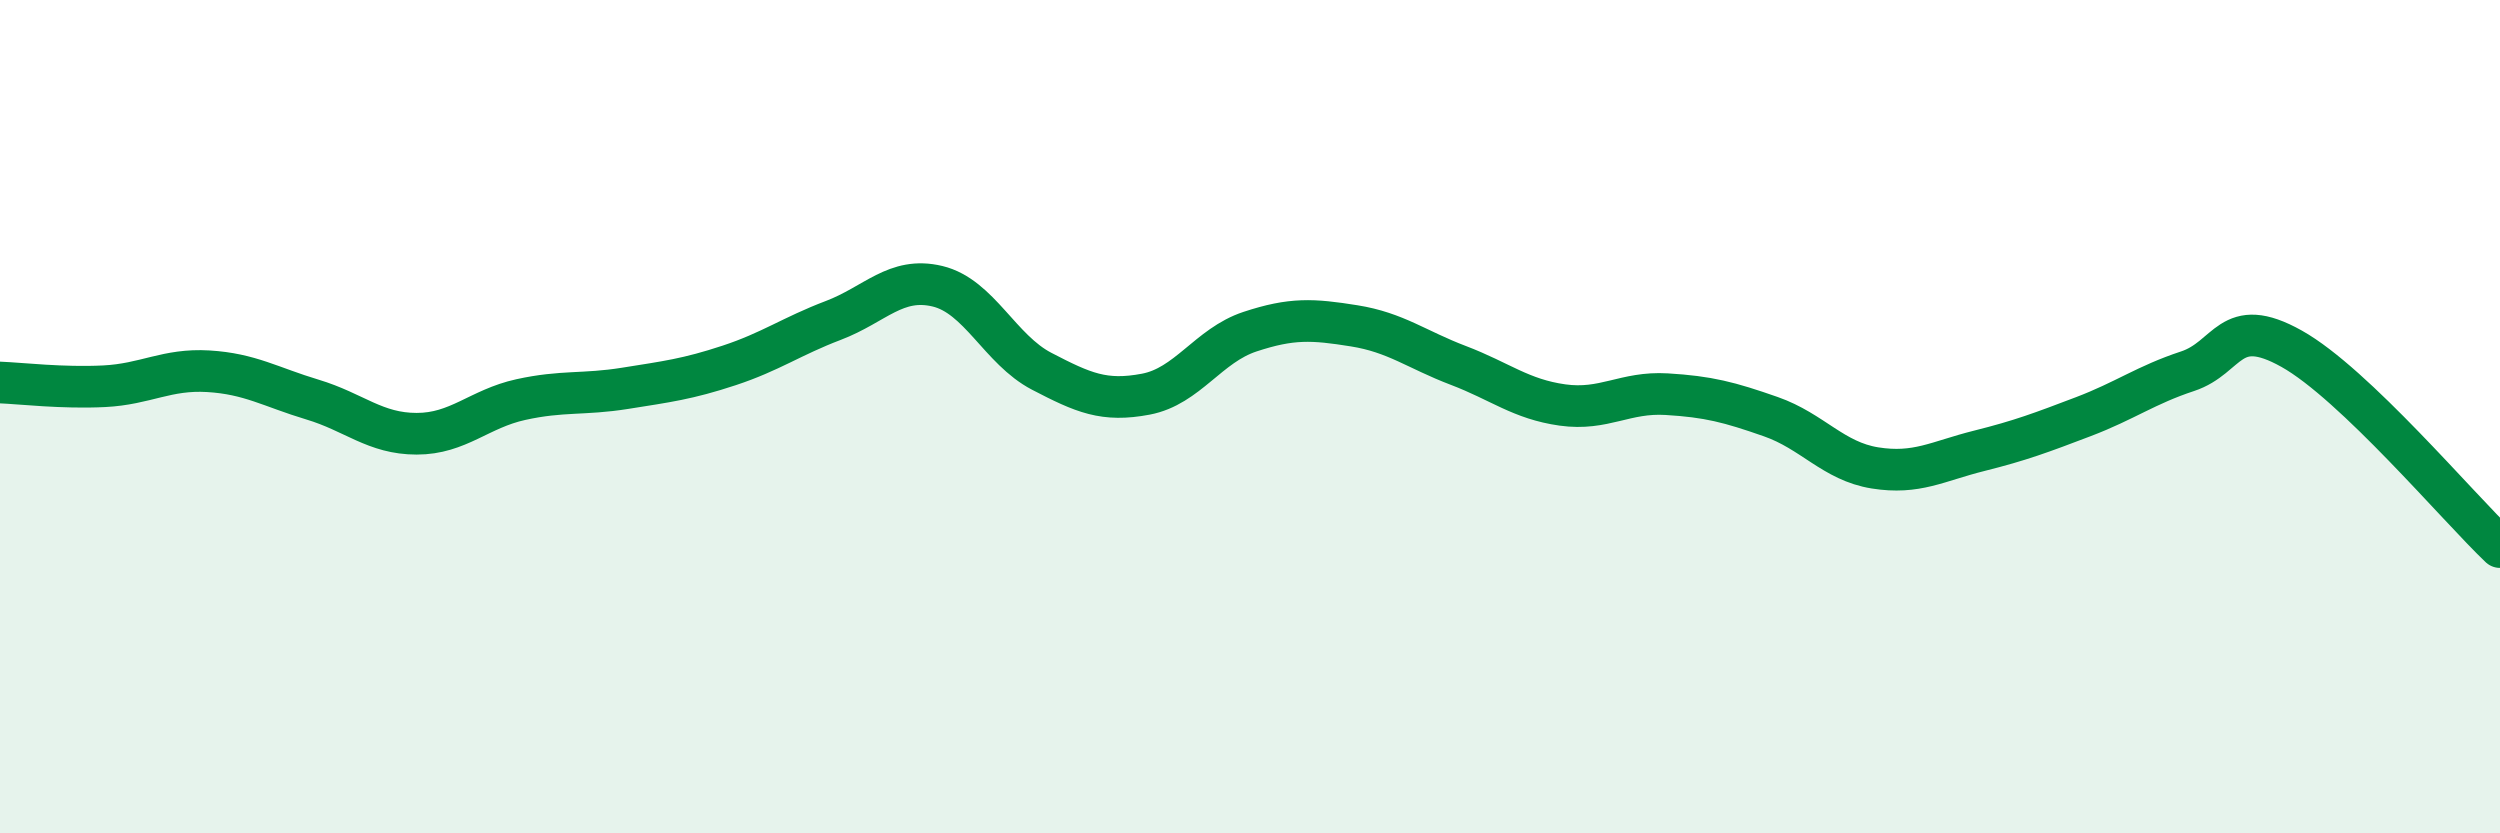
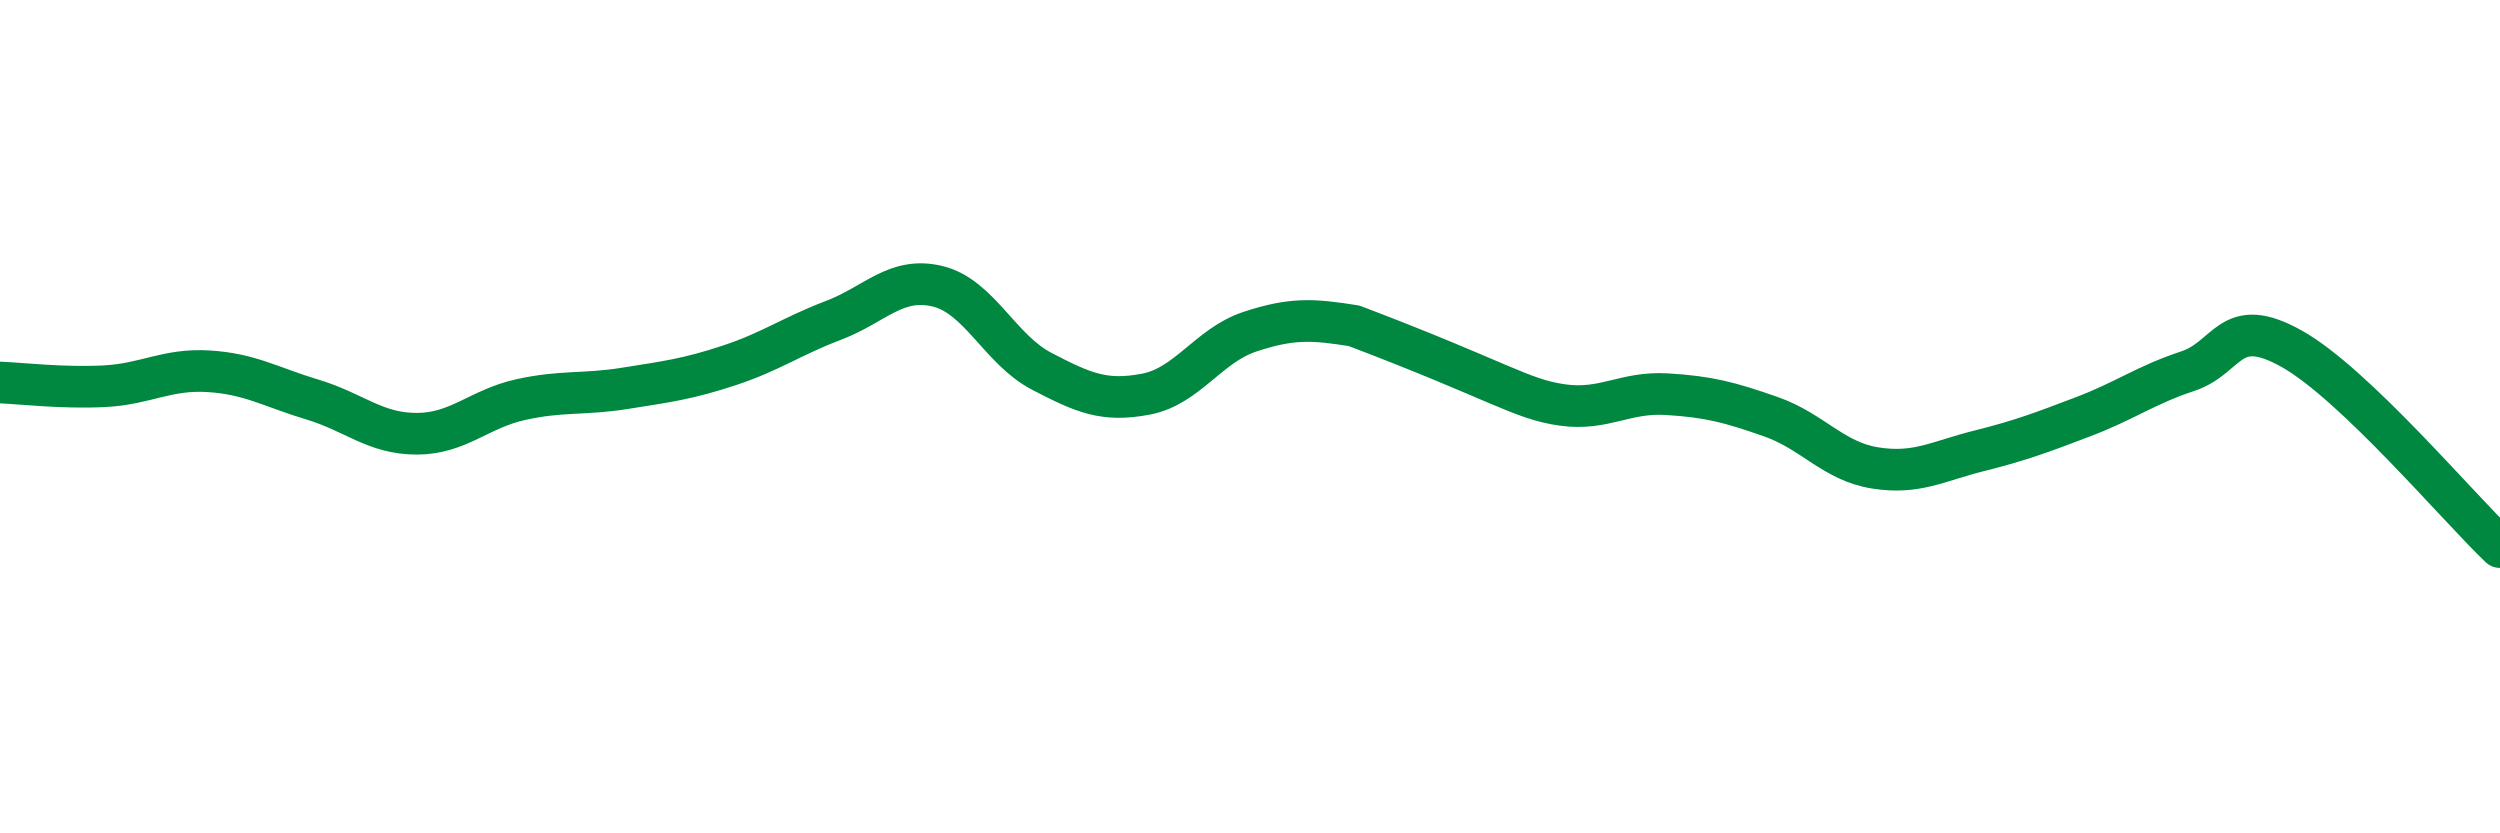
<svg xmlns="http://www.w3.org/2000/svg" width="60" height="20" viewBox="0 0 60 20">
-   <path d="M 0,9.18 C 0.5,9.2 1.5,9.32 2.5,9.27 C 3.5,9.22 4,8.85 5,8.91 C 6,8.97 6.5,9.29 7.5,9.59 C 8.5,9.89 9,10.41 10,10.41 C 11,10.41 11.5,9.81 12.5,9.59 C 13.5,9.37 14,9.48 15,9.32 C 16,9.16 16.5,9.1 17.5,8.77 C 18.5,8.44 19,8.07 20,7.69 C 21,7.31 21.5,6.63 22.5,6.87 C 23.5,7.11 24,8.39 25,8.91 C 26,9.43 26.5,9.65 27.5,9.46 C 28.5,9.27 29,8.29 30,7.96 C 31,7.63 31.5,7.66 32.5,7.82 C 33.5,7.98 34,8.39 35,8.77 C 36,9.15 36.5,9.58 37.5,9.72 C 38.5,9.86 39,9.4 40,9.46 C 41,9.52 41.5,9.65 42.5,10 C 43.5,10.35 44,11.07 45,11.23 C 46,11.39 46.5,11.07 47.5,10.82 C 48.5,10.57 49,10.38 50,10 C 51,9.62 51.5,9.24 52.5,8.91 C 53.5,8.58 53.5,7.53 55,8.37 C 56.5,9.21 59,12.18 60,13.13L60 20L0 20Z" fill="#008740" opacity="0.1" stroke-linecap="round" stroke-linejoin="round" />
-   <path d="M 0,9.18 C 0.5,9.2 1.5,9.32 2.5,9.27 C 3.5,9.22 4,8.85 5,8.91 C 6,8.97 6.5,9.29 7.5,9.59 C 8.5,9.89 9,10.41 10,10.41 C 11,10.41 11.5,9.81 12.5,9.59 C 13.5,9.37 14,9.48 15,9.32 C 16,9.16 16.5,9.1 17.5,8.77 C 18.5,8.44 19,8.07 20,7.69 C 21,7.31 21.5,6.63 22.5,6.87 C 23.5,7.11 24,8.39 25,8.91 C 26,9.43 26.5,9.65 27.5,9.46 C 28.5,9.27 29,8.29 30,7.96 C 31,7.63 31.5,7.66 32.5,7.82 C 33.5,7.98 34,8.39 35,8.77 C 36,9.15 36.5,9.58 37.5,9.72 C 38.5,9.86 39,9.4 40,9.46 C 41,9.52 41.5,9.65 42.5,10 C 43.5,10.35 44,11.07 45,11.23 C 46,11.39 46.5,11.07 47.5,10.82 C 48.5,10.57 49,10.38 50,10 C 51,9.62 51.5,9.24 52.5,8.91 C 53.5,8.58 53.5,7.53 55,8.37 C 56.5,9.21 59,12.18 60,13.13" stroke="#008740" stroke-width="1" fill="none" stroke-linecap="round" stroke-linejoin="round" />
+   <path d="M 0,9.18 C 0.5,9.2 1.5,9.32 2.5,9.27 C 3.5,9.22 4,8.85 5,8.91 C 6,8.97 6.5,9.29 7.5,9.59 C 8.5,9.89 9,10.41 10,10.41 C 11,10.41 11.5,9.81 12.5,9.59 C 13.5,9.37 14,9.48 15,9.32 C 16,9.16 16.5,9.1 17.5,8.77 C 18.5,8.44 19,8.07 20,7.69 C 21,7.31 21.5,6.63 22.5,6.87 C 23.5,7.11 24,8.39 25,8.91 C 26,9.43 26.5,9.65 27.5,9.46 C 28.5,9.27 29,8.29 30,7.96 C 31,7.63 31.5,7.66 32.5,7.82 C 36,9.15 36.5,9.58 37.5,9.72 C 38.5,9.86 39,9.4 40,9.46 C 41,9.52 41.5,9.65 42.5,10 C 43.5,10.35 44,11.07 45,11.23 C 46,11.39 46.5,11.07 47.5,10.82 C 48.5,10.57 49,10.38 50,10 C 51,9.62 51.5,9.24 52.5,8.91 C 53.5,8.58 53.5,7.53 55,8.37 C 56.5,9.21 59,12.18 60,13.13" stroke="#008740" stroke-width="1" fill="none" stroke-linecap="round" stroke-linejoin="round" />
</svg>